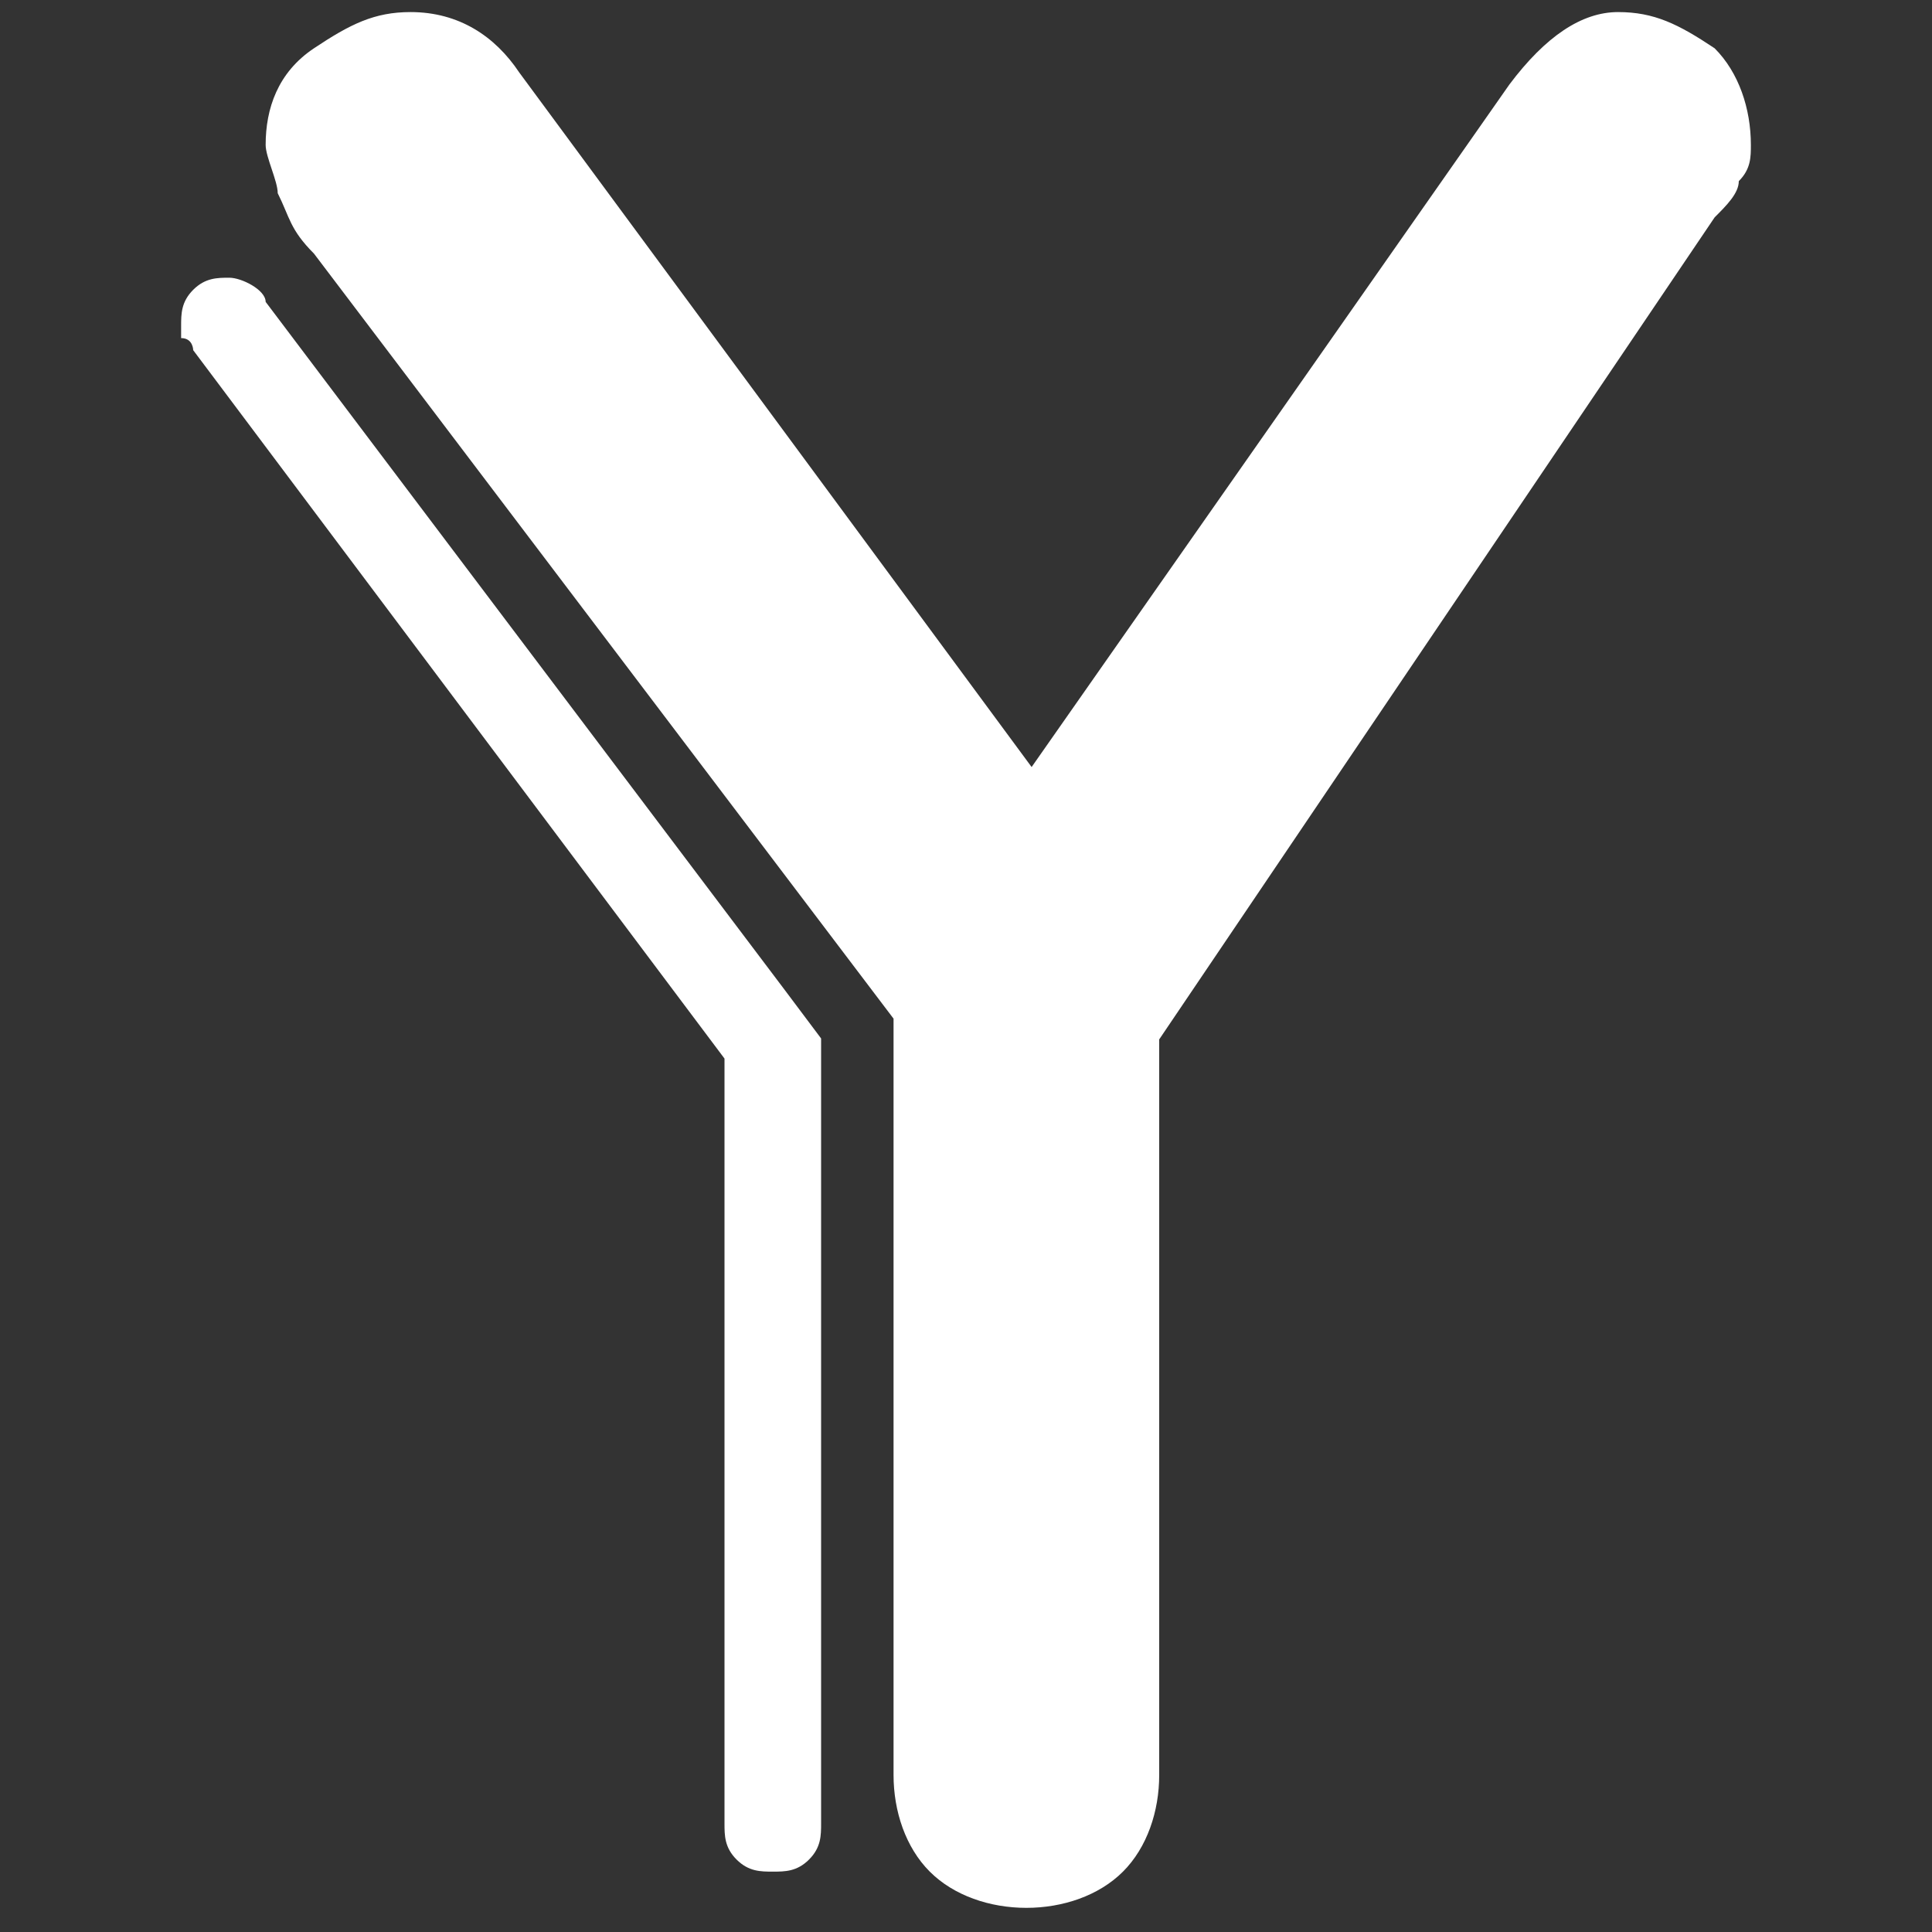
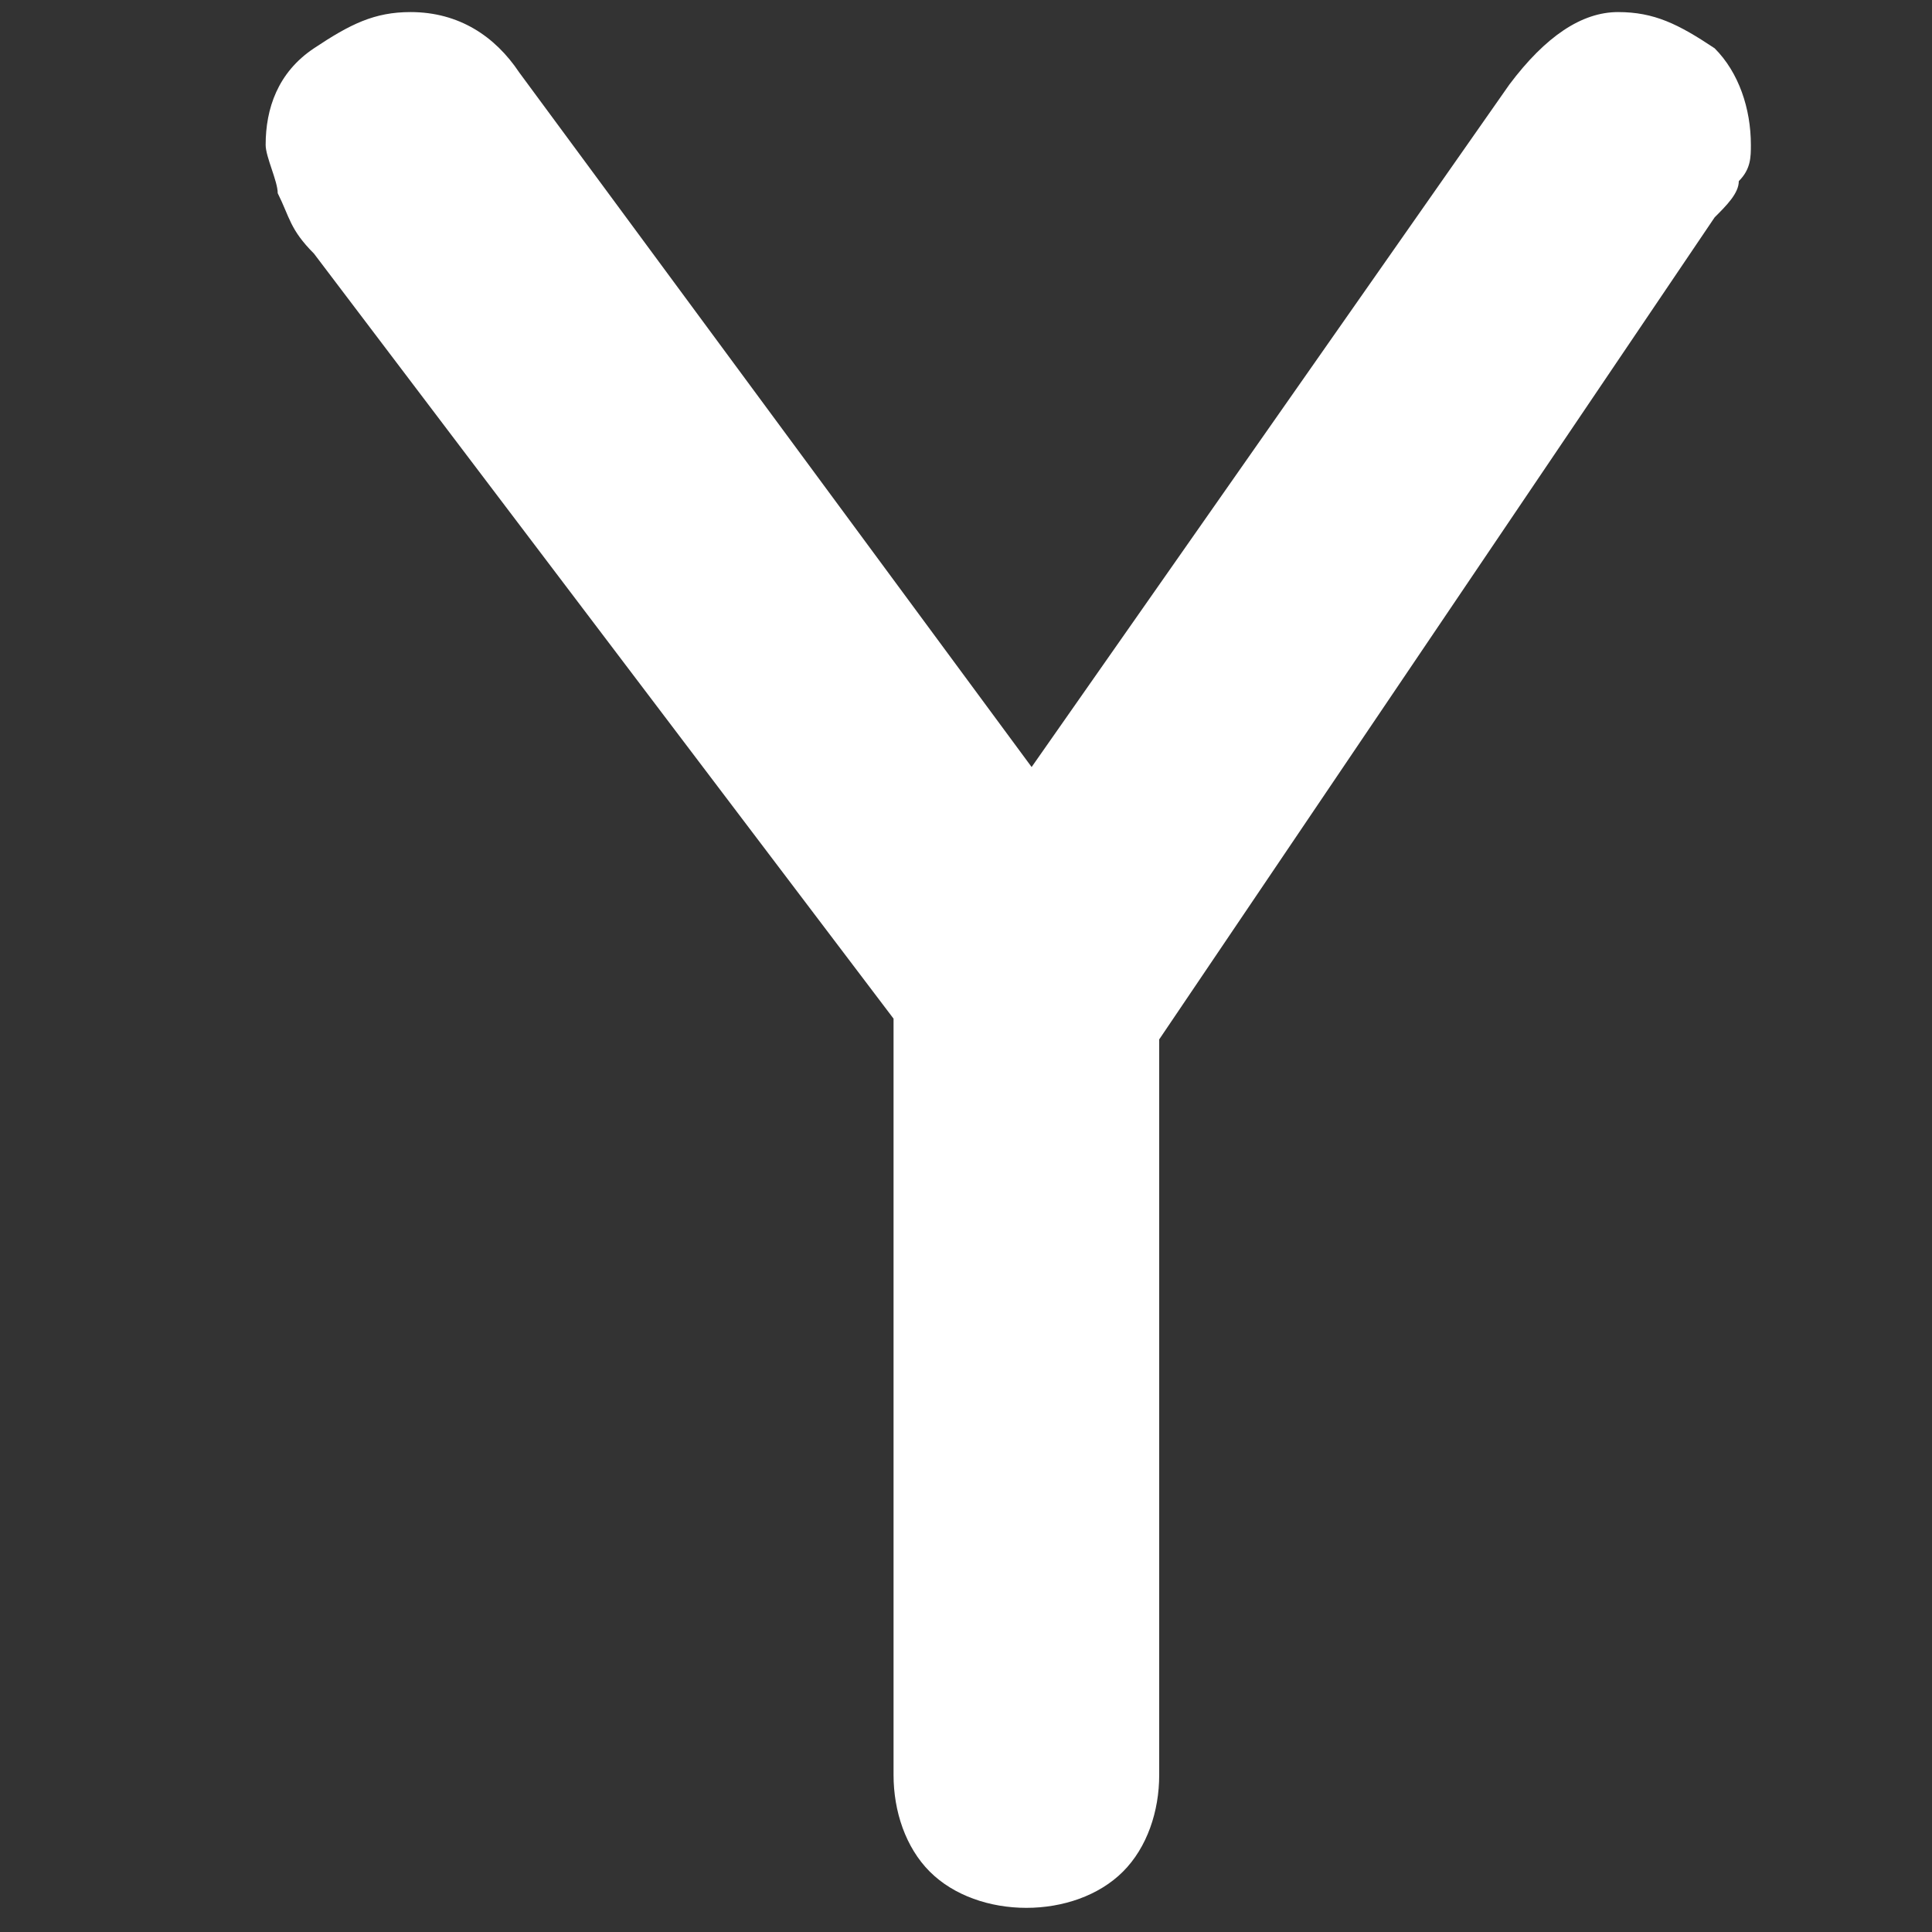
<svg xmlns="http://www.w3.org/2000/svg" version="1.1" id="Layer_1" x="0px" y="0px" viewBox="0 0 16 16" style="enable-background:new 0 0 16 16;" xml:space="preserve">
  <rect x="0" y="0" width="16" height="16" fill="#333333" stroke="none" />
  <style type="text/css">
	.st0{fill:#FFFFFF;}
</style>
  <g>
    <path class="st0" d="M13.4,0.1c0.3,0,0.5,0.1,0.8,0.3c0.2,0.2,0.3,0.5,0.3,0.8c0,0.1,0,0.2-0.1,0.3c0,0.1-0.1,0.2-0.2,0.3L9.2,9.2   l0.4-1.3v6.8c0,0.3-0.1,0.6-0.3,0.8c-0.2,0.2-0.5,0.3-0.8,0.3c-0.3,0-0.6-0.1-0.8-0.3c-0.2-0.2-0.3-0.5-0.3-0.8V8.1l0.2,0.6   L2.6,2.1C2.4,1.9,2.4,1.8,2.3,1.6c0-0.1-0.1-0.3-0.1-0.4c0-0.3,0.1-0.6,0.4-0.8c0.3-0.2,0.5-0.3,0.8-0.3c0.4,0,0.7,0.2,0.9,0.5   l4.5,6.1L8.3,6.7l4.2-6C12.8,0.3,13.1,0.1,13.4,0.1z" />
  </g>
  <g>
    <g>
-       <path class="st0" d="M6.8,8.7v6.4c0,0.1,0,0.2-0.1,0.3c-0.1,0.1-0.2,0.1-0.3,0.1c-0.1,0-0.2,0-0.3-0.1C6,15.3,6,15.2,6,15.1V8.5    l0.1,0.4l-4.5-6c0,0,0-0.1-0.1-0.1c0,0,0-0.1,0-0.1c0-0.1,0-0.2,0.1-0.3c0.1-0.1,0.2-0.1,0.3-0.1c0.1,0,0.3,0.1,0.3,0.2l4.3,5.7    l0.3,0.4L6.8,8.7z" />
-     </g>
+       </g>
  </g>
</svg>